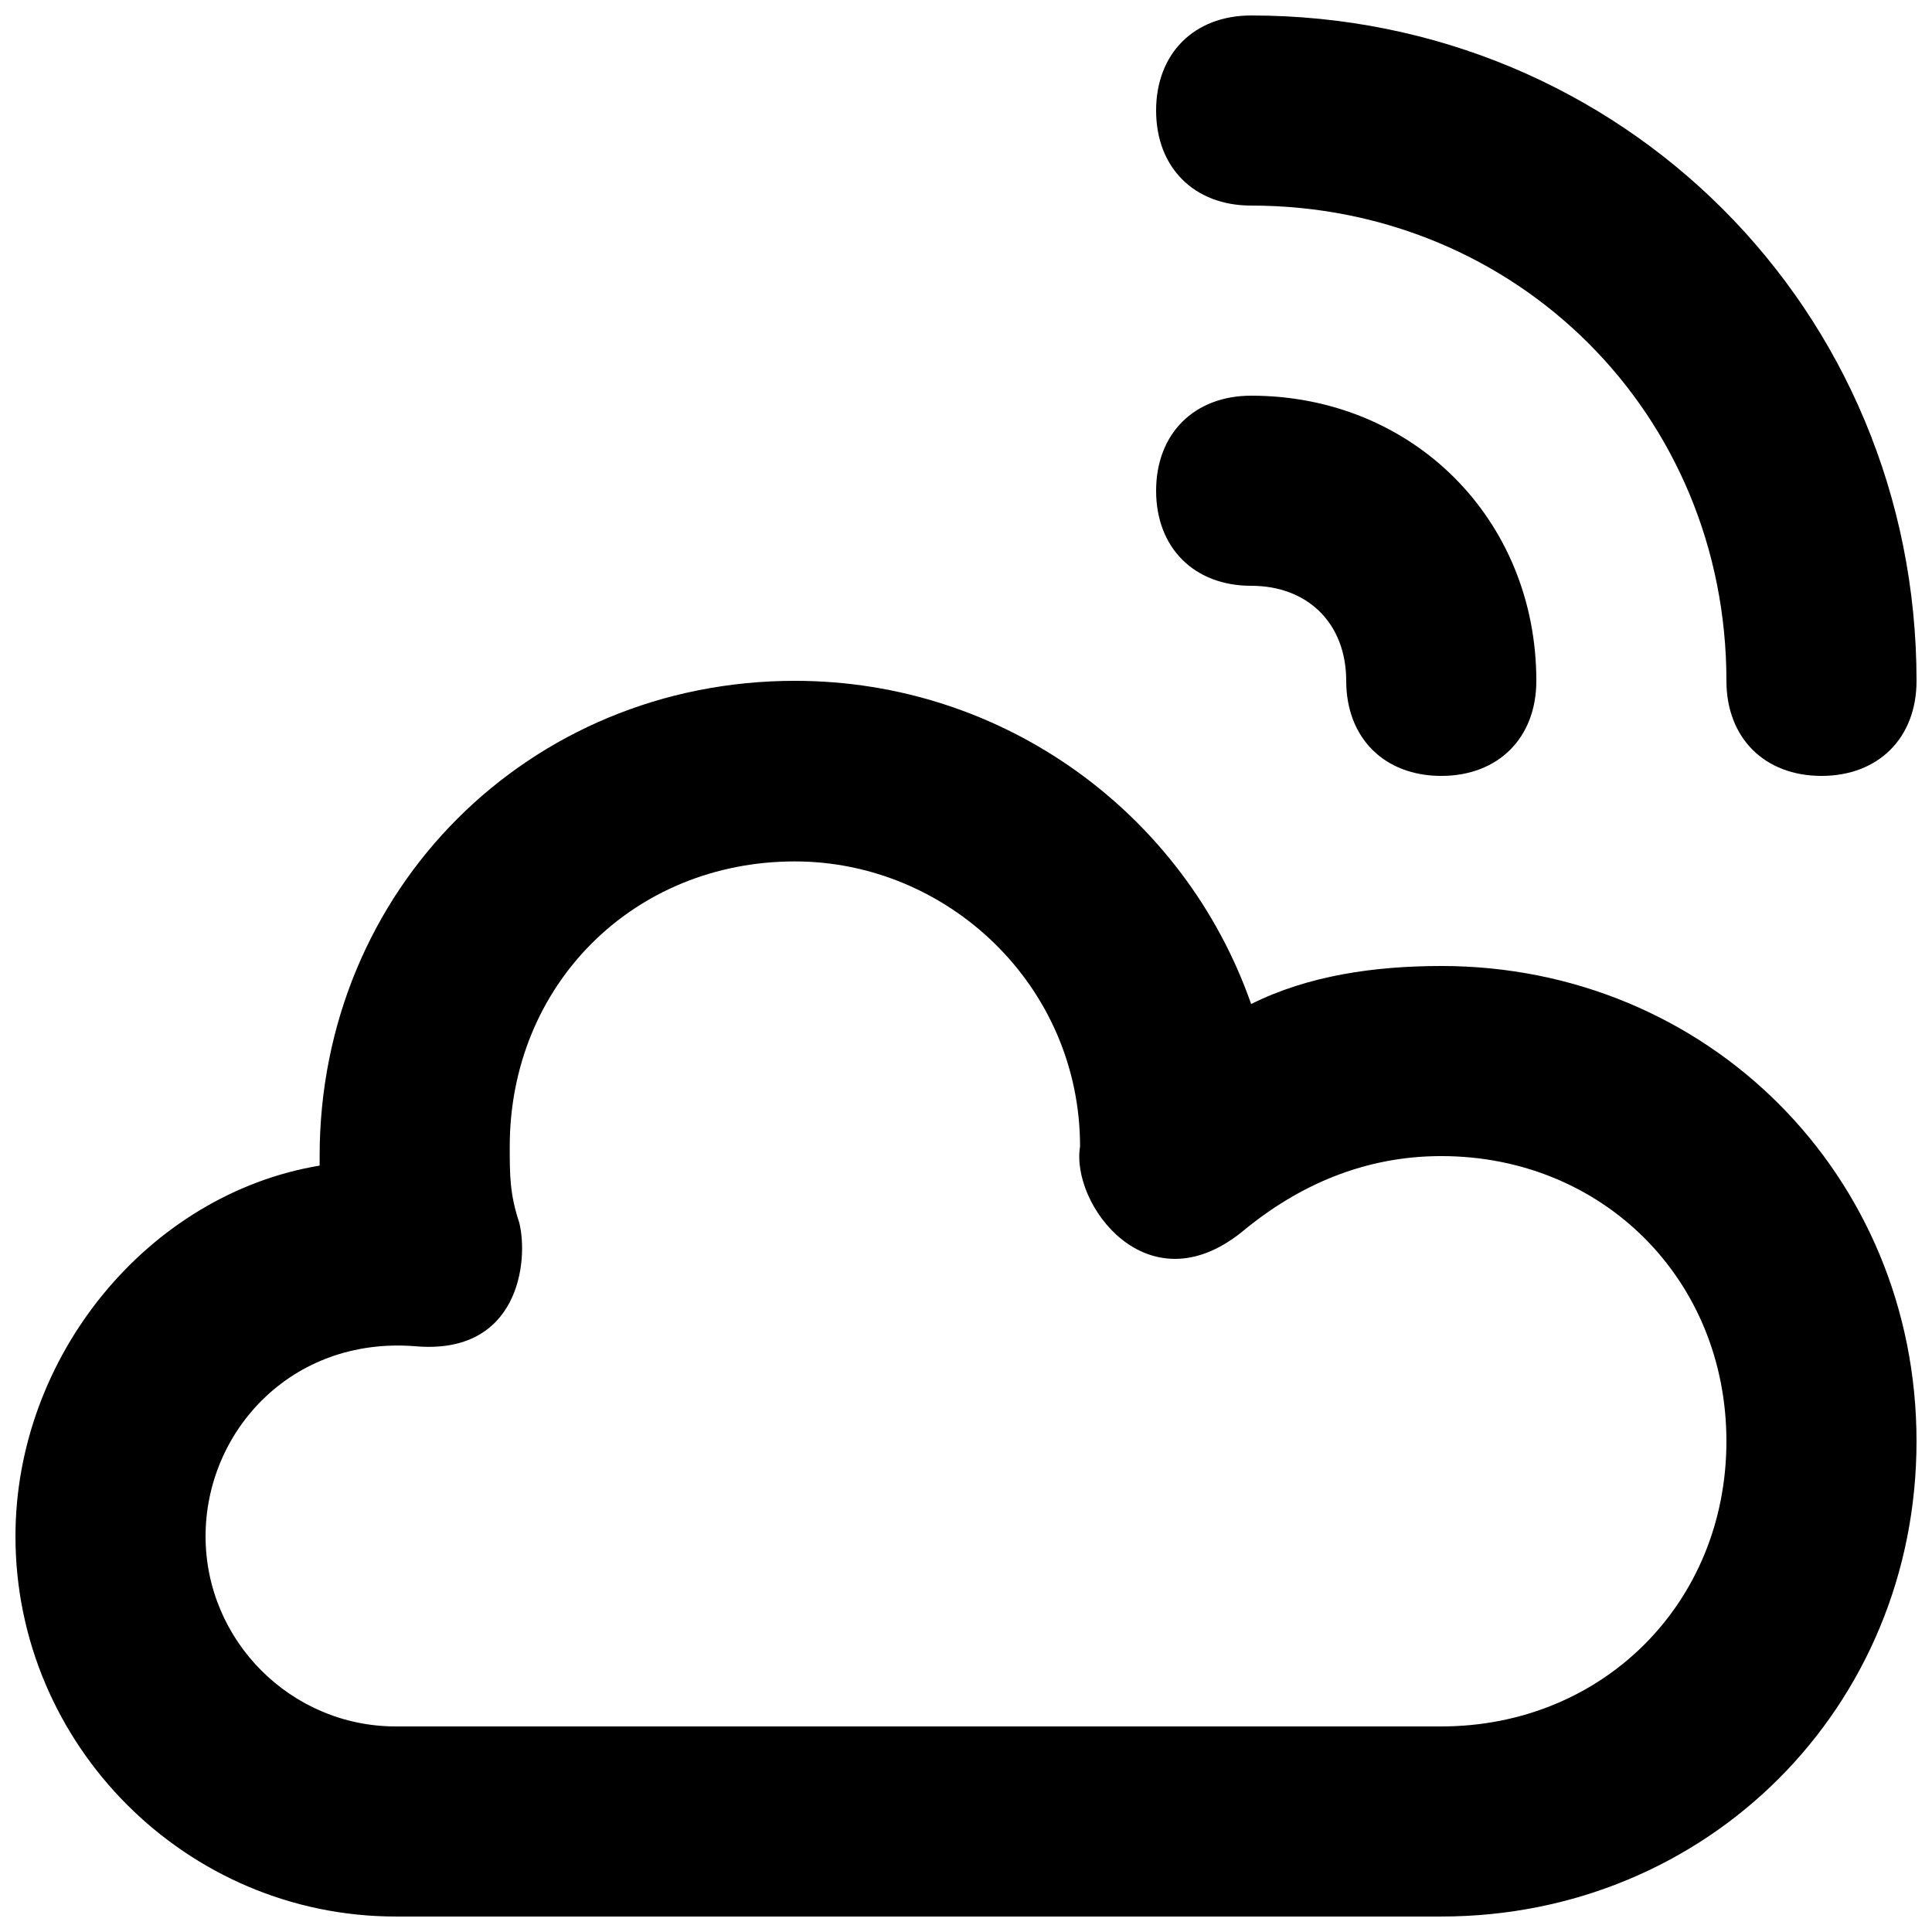
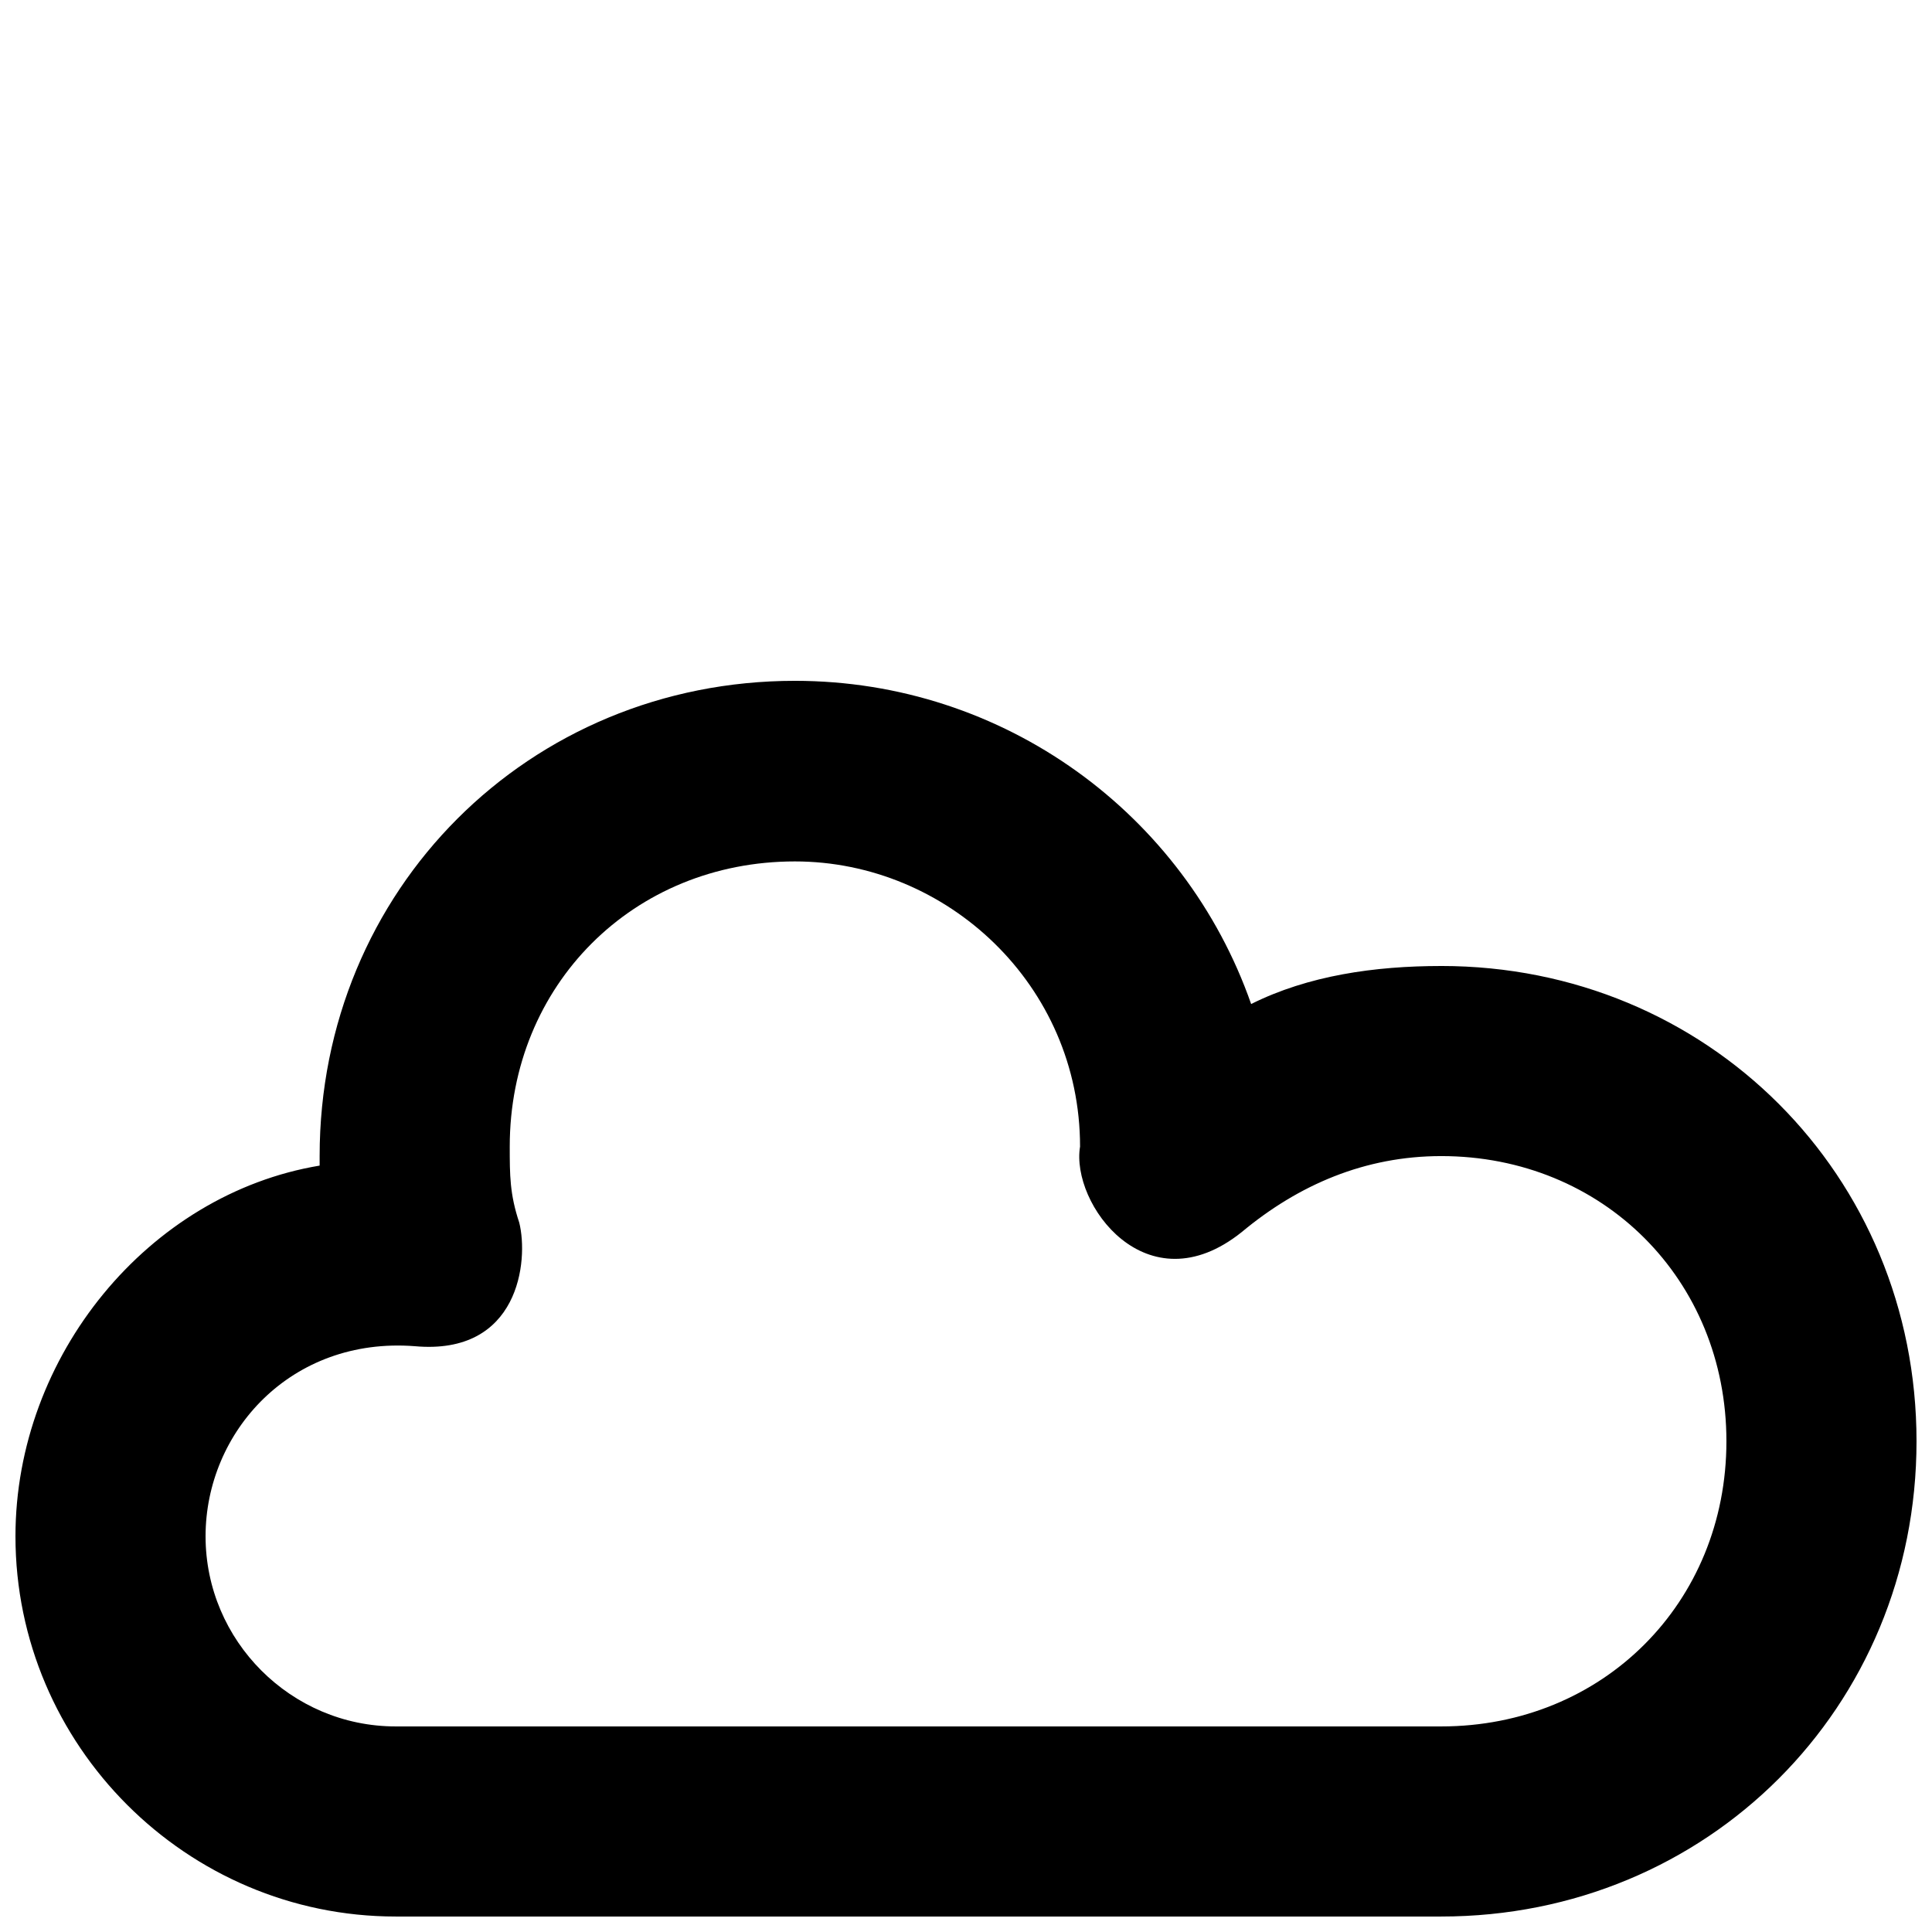
<svg xmlns="http://www.w3.org/2000/svg" width="800px" height="800px" version="1.1" viewBox="144 144 512 512">
  <defs>
    <clipPath id="b">
      <path d="m148.09 324h503.81v327.9h-503.81z" />
    </clipPath>
    <clipPath id="a">
-       <path d="m450 148.09h201.9v201.91h-201.9z" />
-     </clipPath>
+       </clipPath>
  </defs>
  <g clip-path="url(#b)">
    <path d="m525.95 400c-17.633 0-35.266 2.519-50.383 10.078-17.629-50.383-65.492-85.652-120.91-85.652-70.535 0-125.95 55.418-125.95 125.95v2.519c-45.344 7.559-80.609 50.383-80.609 98.242 0 55.418 45.344 100.76 100.76 100.76h277.09c70.535 0 125.95-55.418 125.95-125.95 0-70.531-55.418-125.95-125.95-125.95zm0 201.52h-277.09c-27.711 0-50.383-22.672-50.383-50.383s22.672-52.898 55.418-50.383c27.711 2.519 30.23-22.672 27.711-32.746-2.519-7.559-2.519-12.594-2.519-20.152 0-42.824 32.746-75.57 75.57-75.57 40.305 0 75.57 32.746 75.57 75.57-2.519 15.113 17.633 42.824 42.824 22.672 15.113-12.594 32.746-20.152 52.898-20.152 42.824 0 75.57 32.746 75.57 75.57 0.008 42.824-32.742 75.574-75.566 75.574z" />
  </g>
  <g clip-path="url(#a)">
    <path d="m475.57 198.48c70.535 0 125.95 55.418 125.95 125.95 0 15.113 10.078 25.191 25.191 25.191 15.113 0 25.191-10.078 25.191-25.191 0-98.242-78.09-176.33-176.33-176.33-15.113 0-25.191 10.078-25.191 25.191-0.004 15.109 10.074 25.188 25.188 25.188z" />
  </g>
-   <path d="m475.57 299.24c15.113 0 25.191 10.078 25.191 25.191 0 15.113 10.078 25.191 25.191 25.191s25.191-10.078 25.191-25.191c0-42.824-32.746-75.57-75.57-75.57-15.113 0-25.191 10.078-25.191 25.191-0.004 15.109 10.074 25.188 25.188 25.188z" />
</svg>